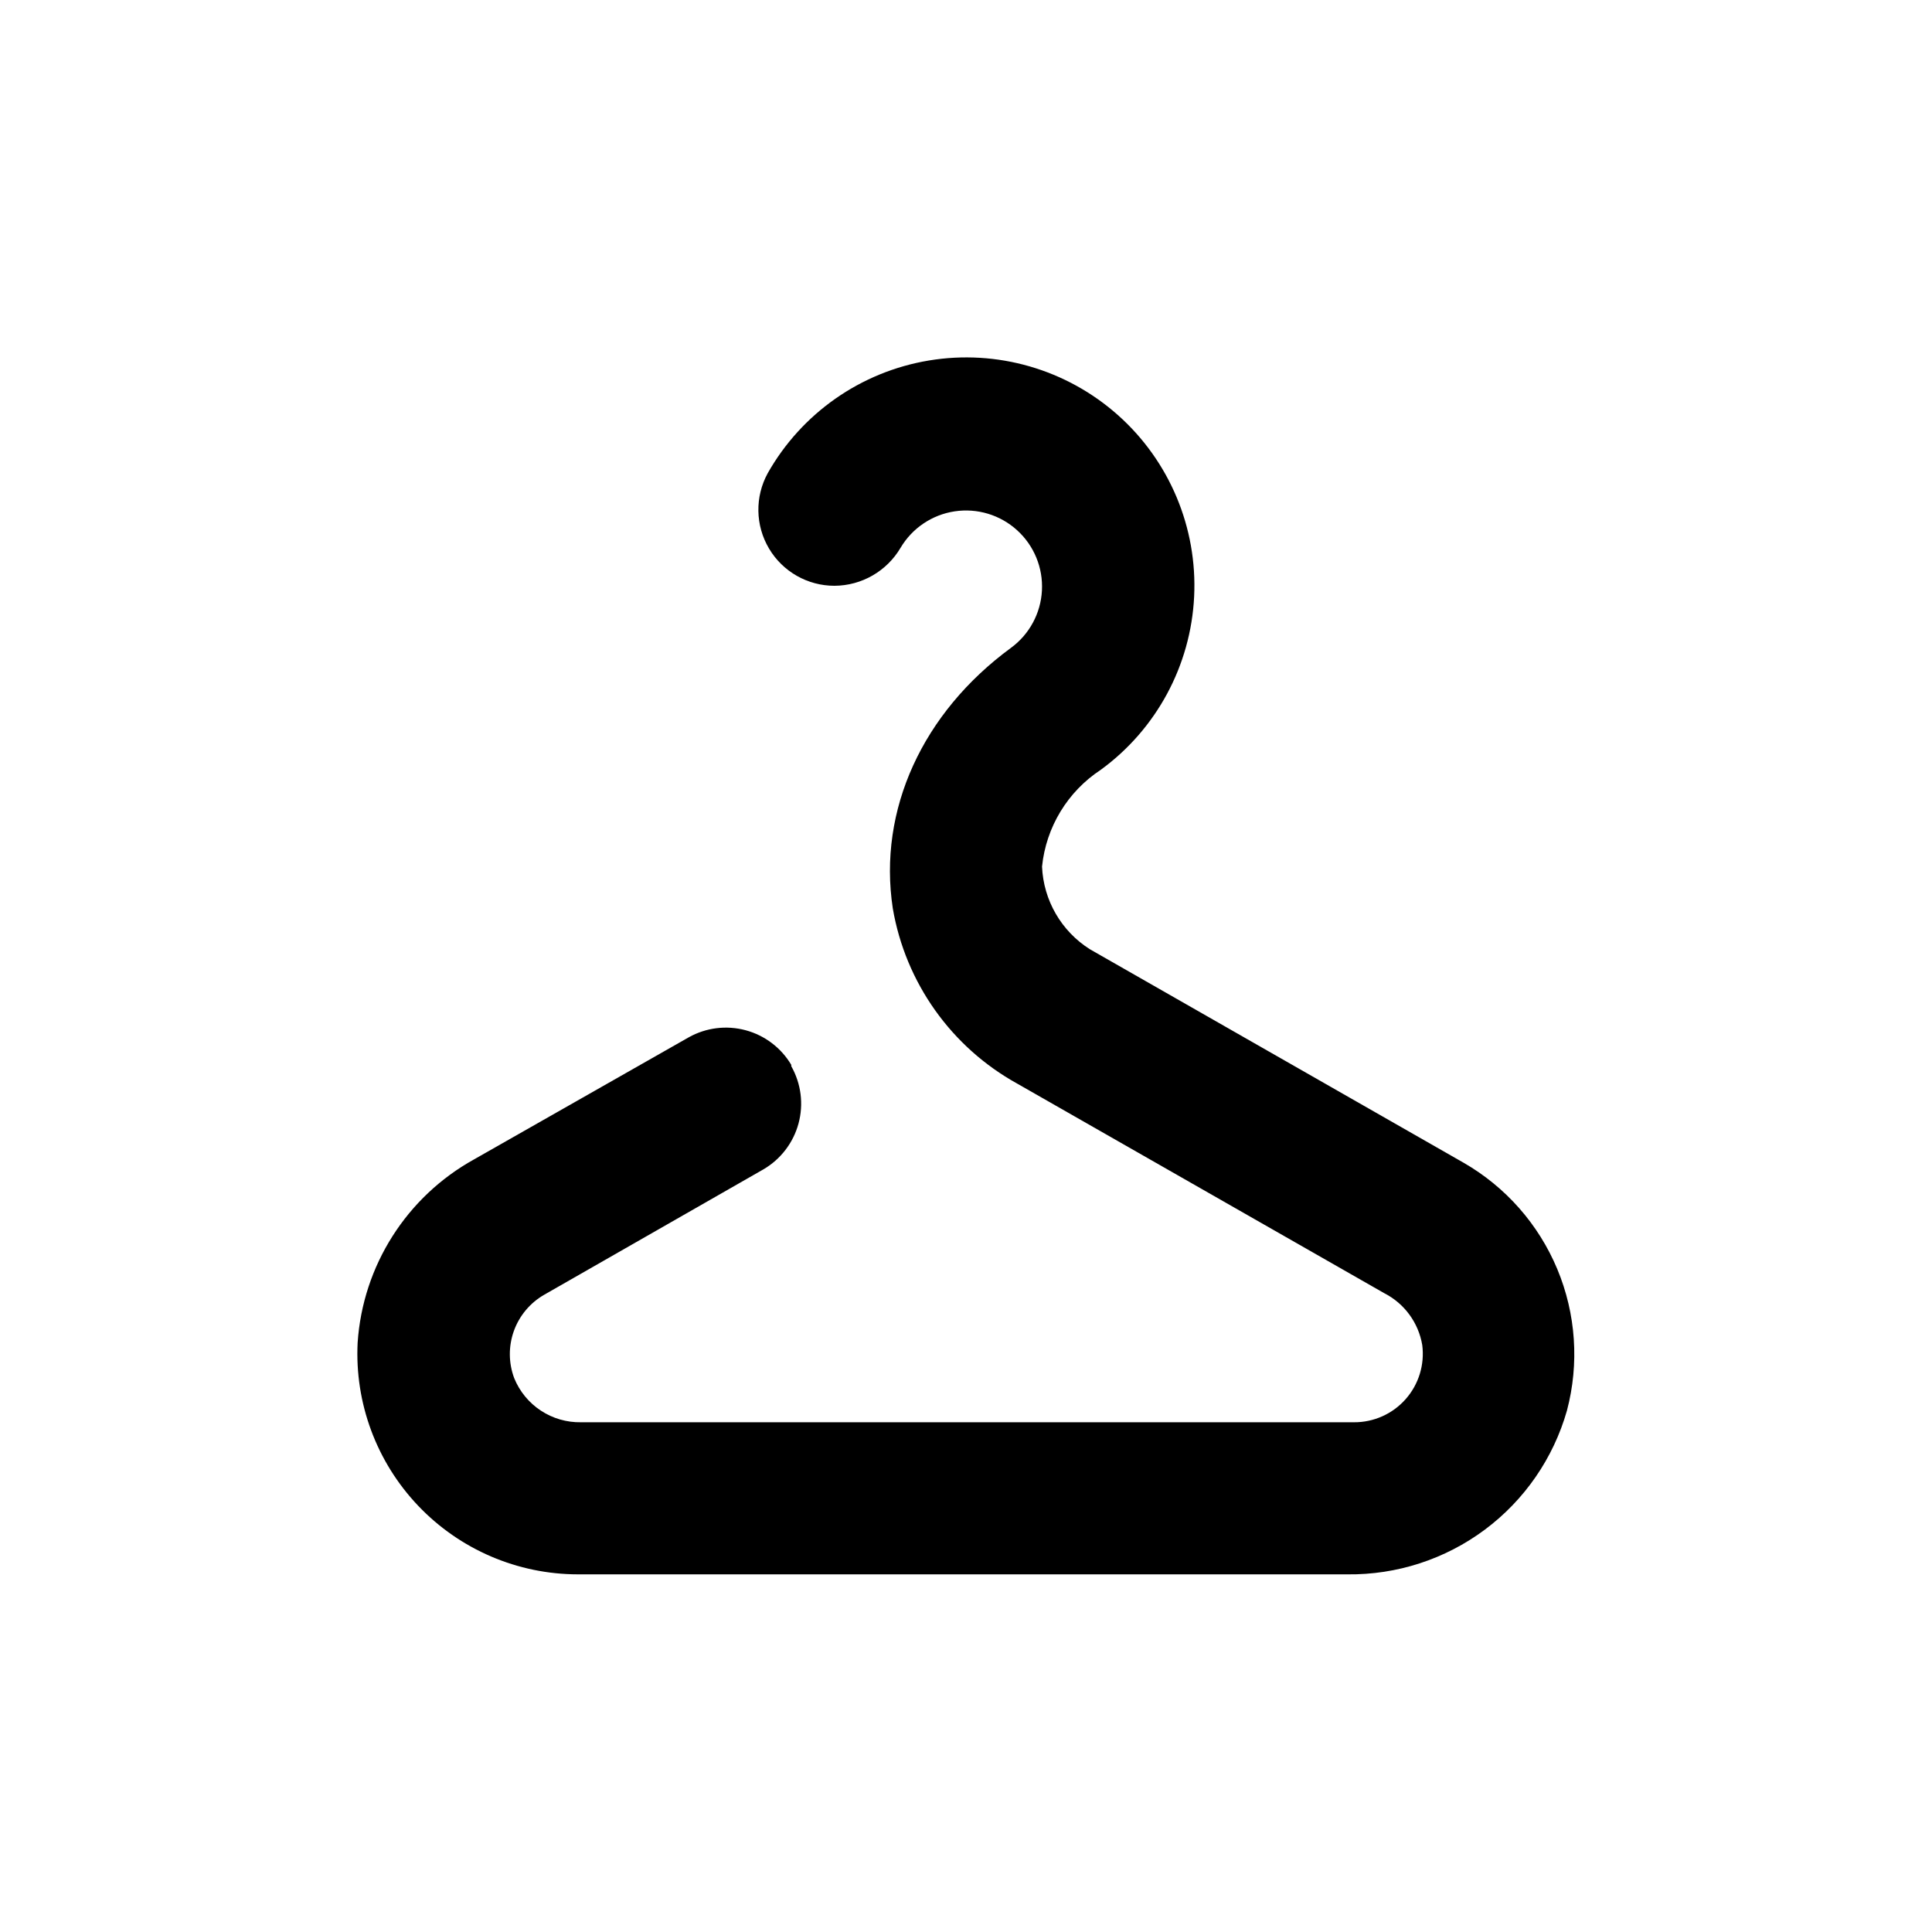
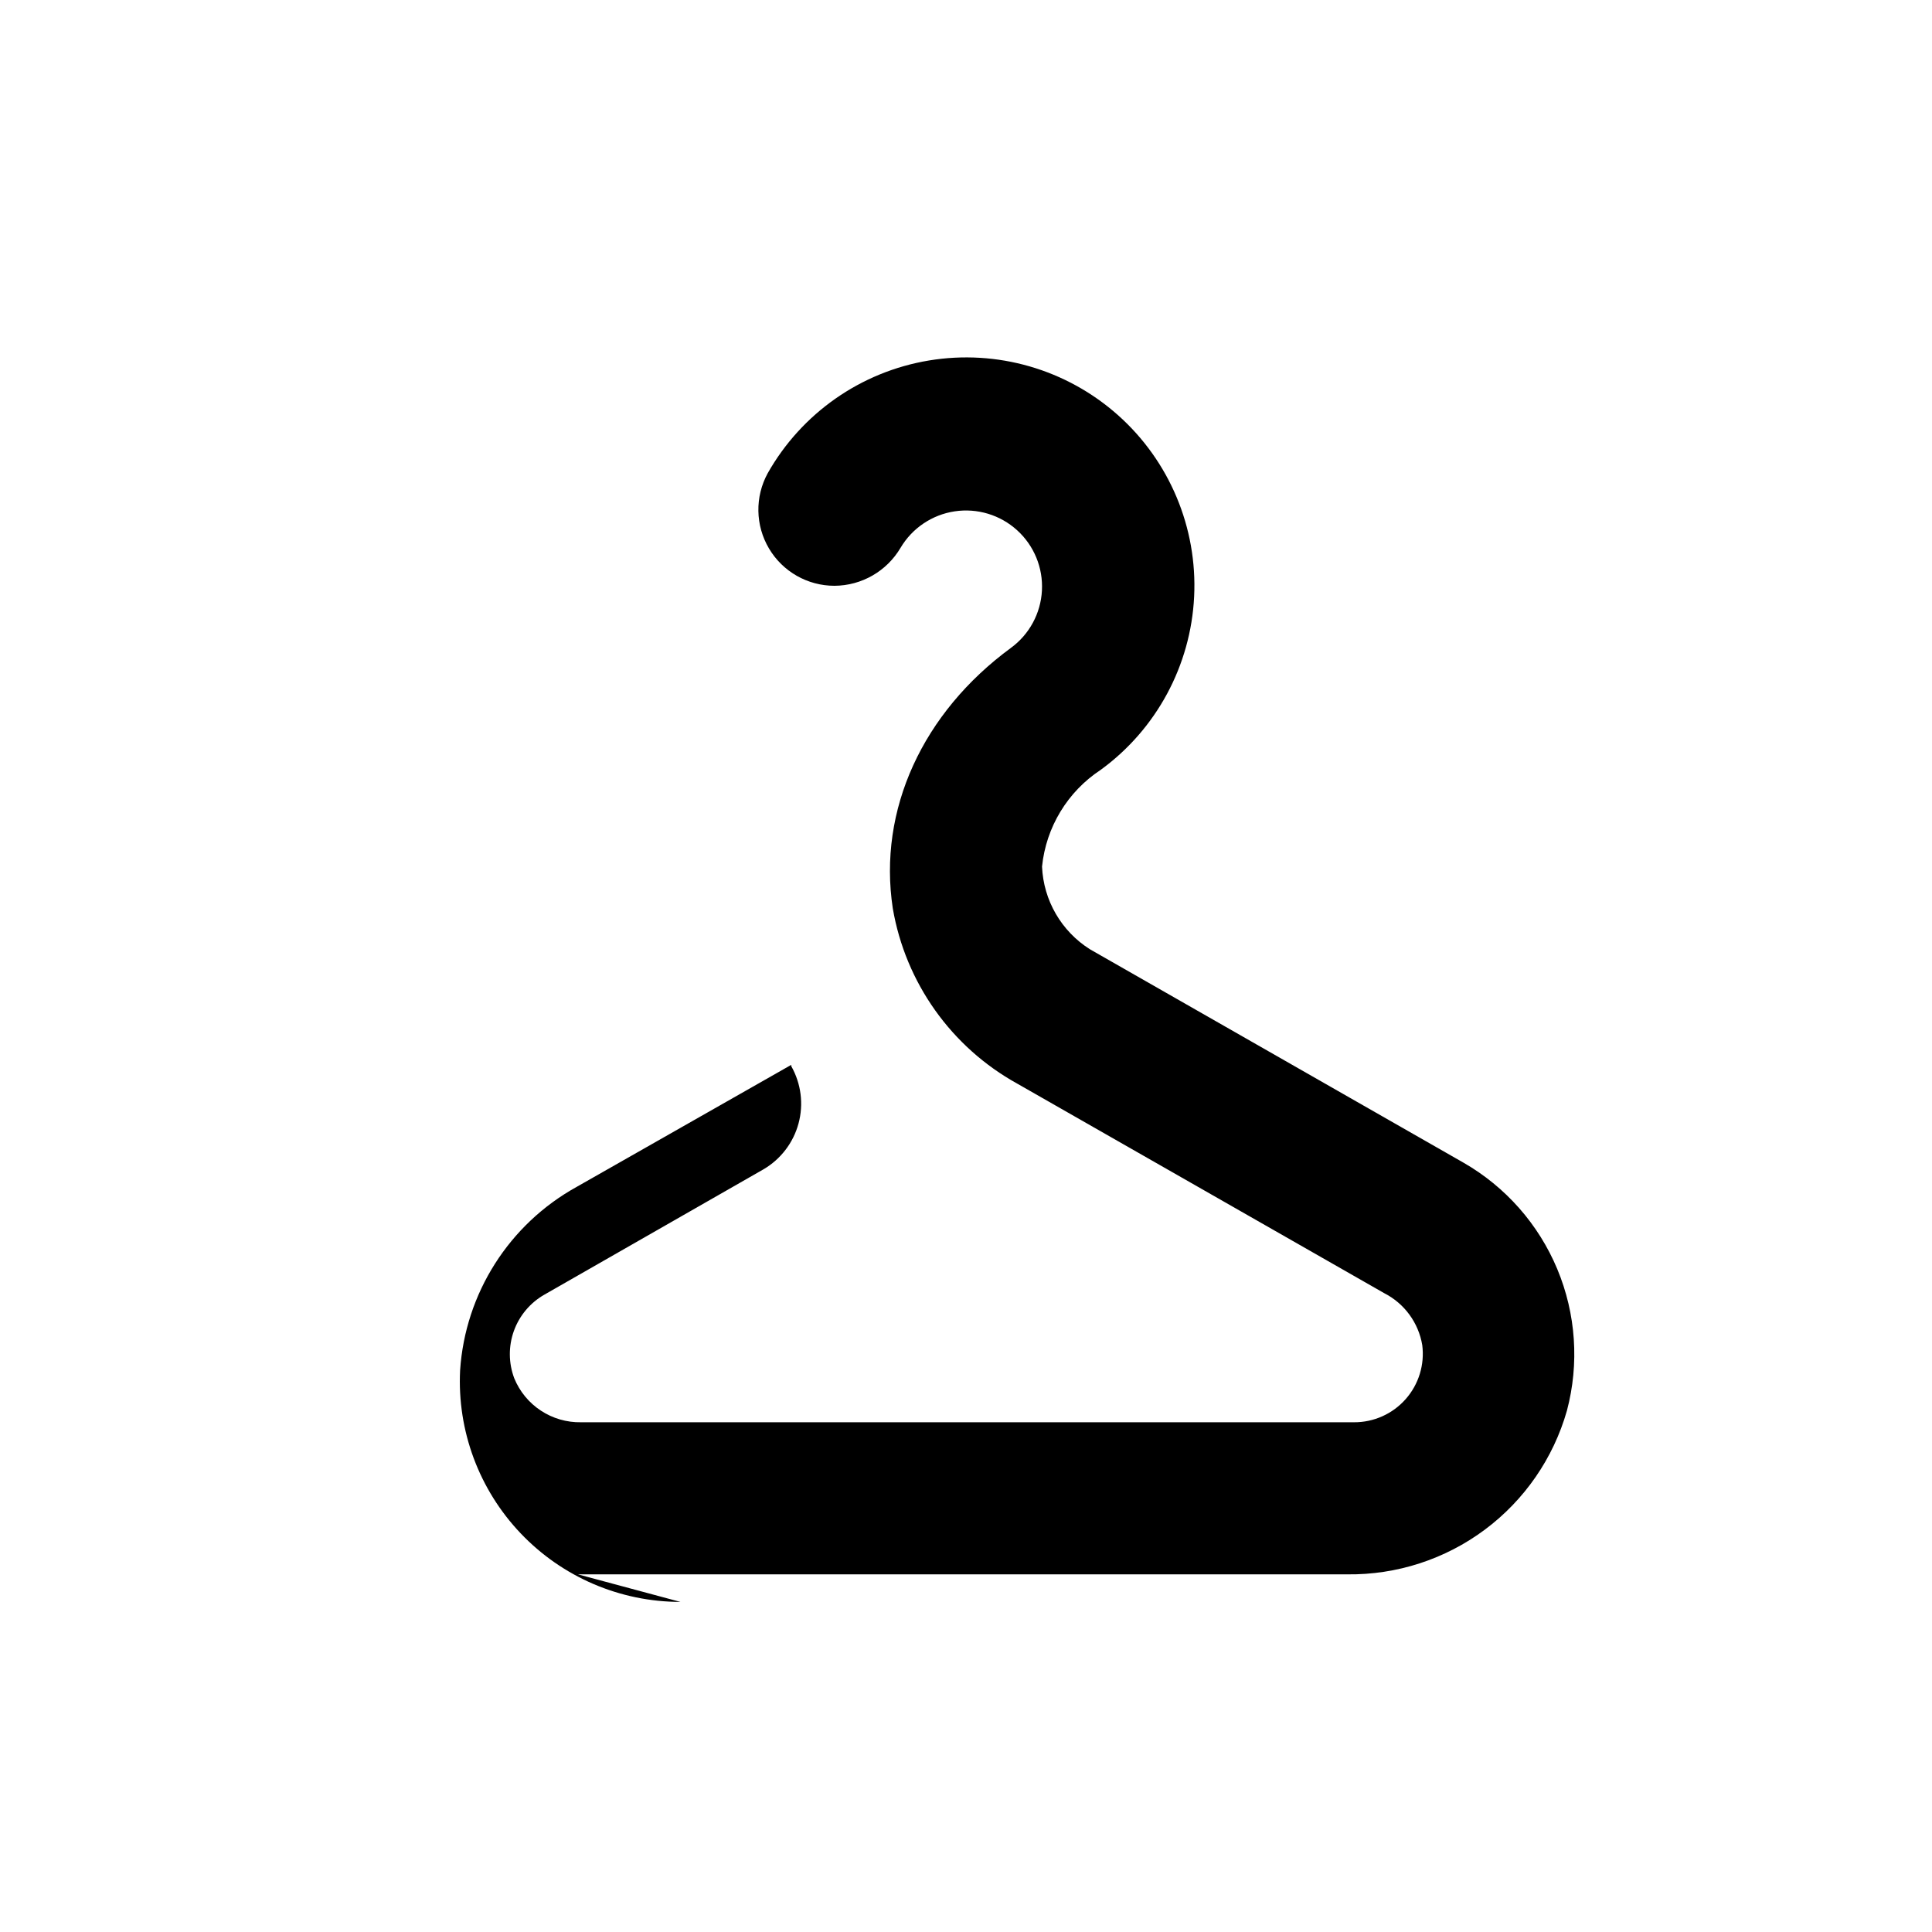
<svg xmlns="http://www.w3.org/2000/svg" fill="#000000" width="800px" height="800px" version="1.1" viewBox="144 144 512 512">
-   <path d="m297.17 561.22h203.89c13.117 0.156 25.918-4.004 36.438-11.844 10.516-7.84 18.16-18.922 21.754-31.535 3.301-12.453 2.402-25.648-2.562-37.535-4.965-11.891-13.719-21.809-24.895-28.211l-98.949-56.527c-7.574-4.777-12.32-12.969-12.695-21.918 1.062-10.453 6.781-19.875 15.566-25.645 14.762-10.773 23.855-27.648 24.742-45.902 0.887-18.254-6.531-35.93-20.18-48.082-13.652-12.152-32.066-17.48-50.094-14.488-18.031 2.988-33.738 13.973-42.734 29.879-3.418 6.246-3.289 13.828 0.344 19.953 3.629 6.121 10.219 9.875 17.34 9.875 7.211-0.035 13.871-3.863 17.531-10.078 3.086-5.207 8.355-8.754 14.344-9.652 5.988-0.898 12.062 0.941 16.543 5.016 4.481 4.07 6.894 9.941 6.57 15.988-0.32 6.047-3.348 11.629-8.238 15.199-23.328 17.129-35.266 42.875-31.285 69.023 3.371 19.691 15.512 36.785 33 46.449l97.234 55.52c5.348 2.731 9.086 7.832 10.078 13.754 0.668 5.191-0.938 10.414-4.402 14.332-3.465 3.922-8.453 6.152-13.688 6.125h-204.85c-3.777 0.066-7.484-1.008-10.641-3.086-3.156-2.074-5.609-5.059-7.043-8.555-1.527-4.035-1.566-8.488-0.109-12.551 1.461-4.062 4.32-7.473 8.07-9.617l58.039-33.199c4.586-2.668 7.938-7.035 9.324-12.156 1.387-5.121 0.695-10.586-1.918-15.199v-0.355c-2.684-4.516-7.019-7.805-12.094-9.172-5.07-1.363-10.477-0.695-15.062 1.867l-56.879 32.344c-17.895 9.898-29.531 28.215-30.883 48.621-0.789 15.984 5.012 31.594 16.047 43.191 11.031 11.594 26.336 18.164 42.344 18.172z" />
+   <path d="m297.17 561.22h203.89c13.117 0.156 25.918-4.004 36.438-11.844 10.516-7.84 18.16-18.922 21.754-31.535 3.301-12.453 2.402-25.648-2.562-37.535-4.965-11.891-13.719-21.809-24.895-28.211l-98.949-56.527c-7.574-4.777-12.32-12.969-12.695-21.918 1.062-10.453 6.781-19.875 15.566-25.645 14.762-10.773 23.855-27.648 24.742-45.902 0.887-18.254-6.531-35.93-20.18-48.082-13.652-12.152-32.066-17.48-50.094-14.488-18.031 2.988-33.738 13.973-42.734 29.879-3.418 6.246-3.289 13.828 0.344 19.953 3.629 6.121 10.219 9.875 17.34 9.875 7.211-0.035 13.871-3.863 17.531-10.078 3.086-5.207 8.355-8.754 14.344-9.652 5.988-0.898 12.062 0.941 16.543 5.016 4.481 4.07 6.894 9.941 6.57 15.988-0.32 6.047-3.348 11.629-8.238 15.199-23.328 17.129-35.266 42.875-31.285 69.023 3.371 19.691 15.512 36.785 33 46.449l97.234 55.52c5.348 2.731 9.086 7.832 10.078 13.754 0.668 5.191-0.938 10.414-4.402 14.332-3.465 3.922-8.453 6.152-13.688 6.125h-204.85c-3.777 0.066-7.484-1.008-10.641-3.086-3.156-2.074-5.609-5.059-7.043-8.555-1.527-4.035-1.566-8.488-0.109-12.551 1.461-4.062 4.32-7.473 8.07-9.617l58.039-33.199c4.586-2.668 7.938-7.035 9.324-12.156 1.387-5.121 0.695-10.586-1.918-15.199v-0.355l-56.879 32.344c-17.895 9.898-29.531 28.215-30.883 48.621-0.789 15.984 5.012 31.594 16.047 43.191 11.031 11.594 26.336 18.164 42.344 18.172z" />
</svg>